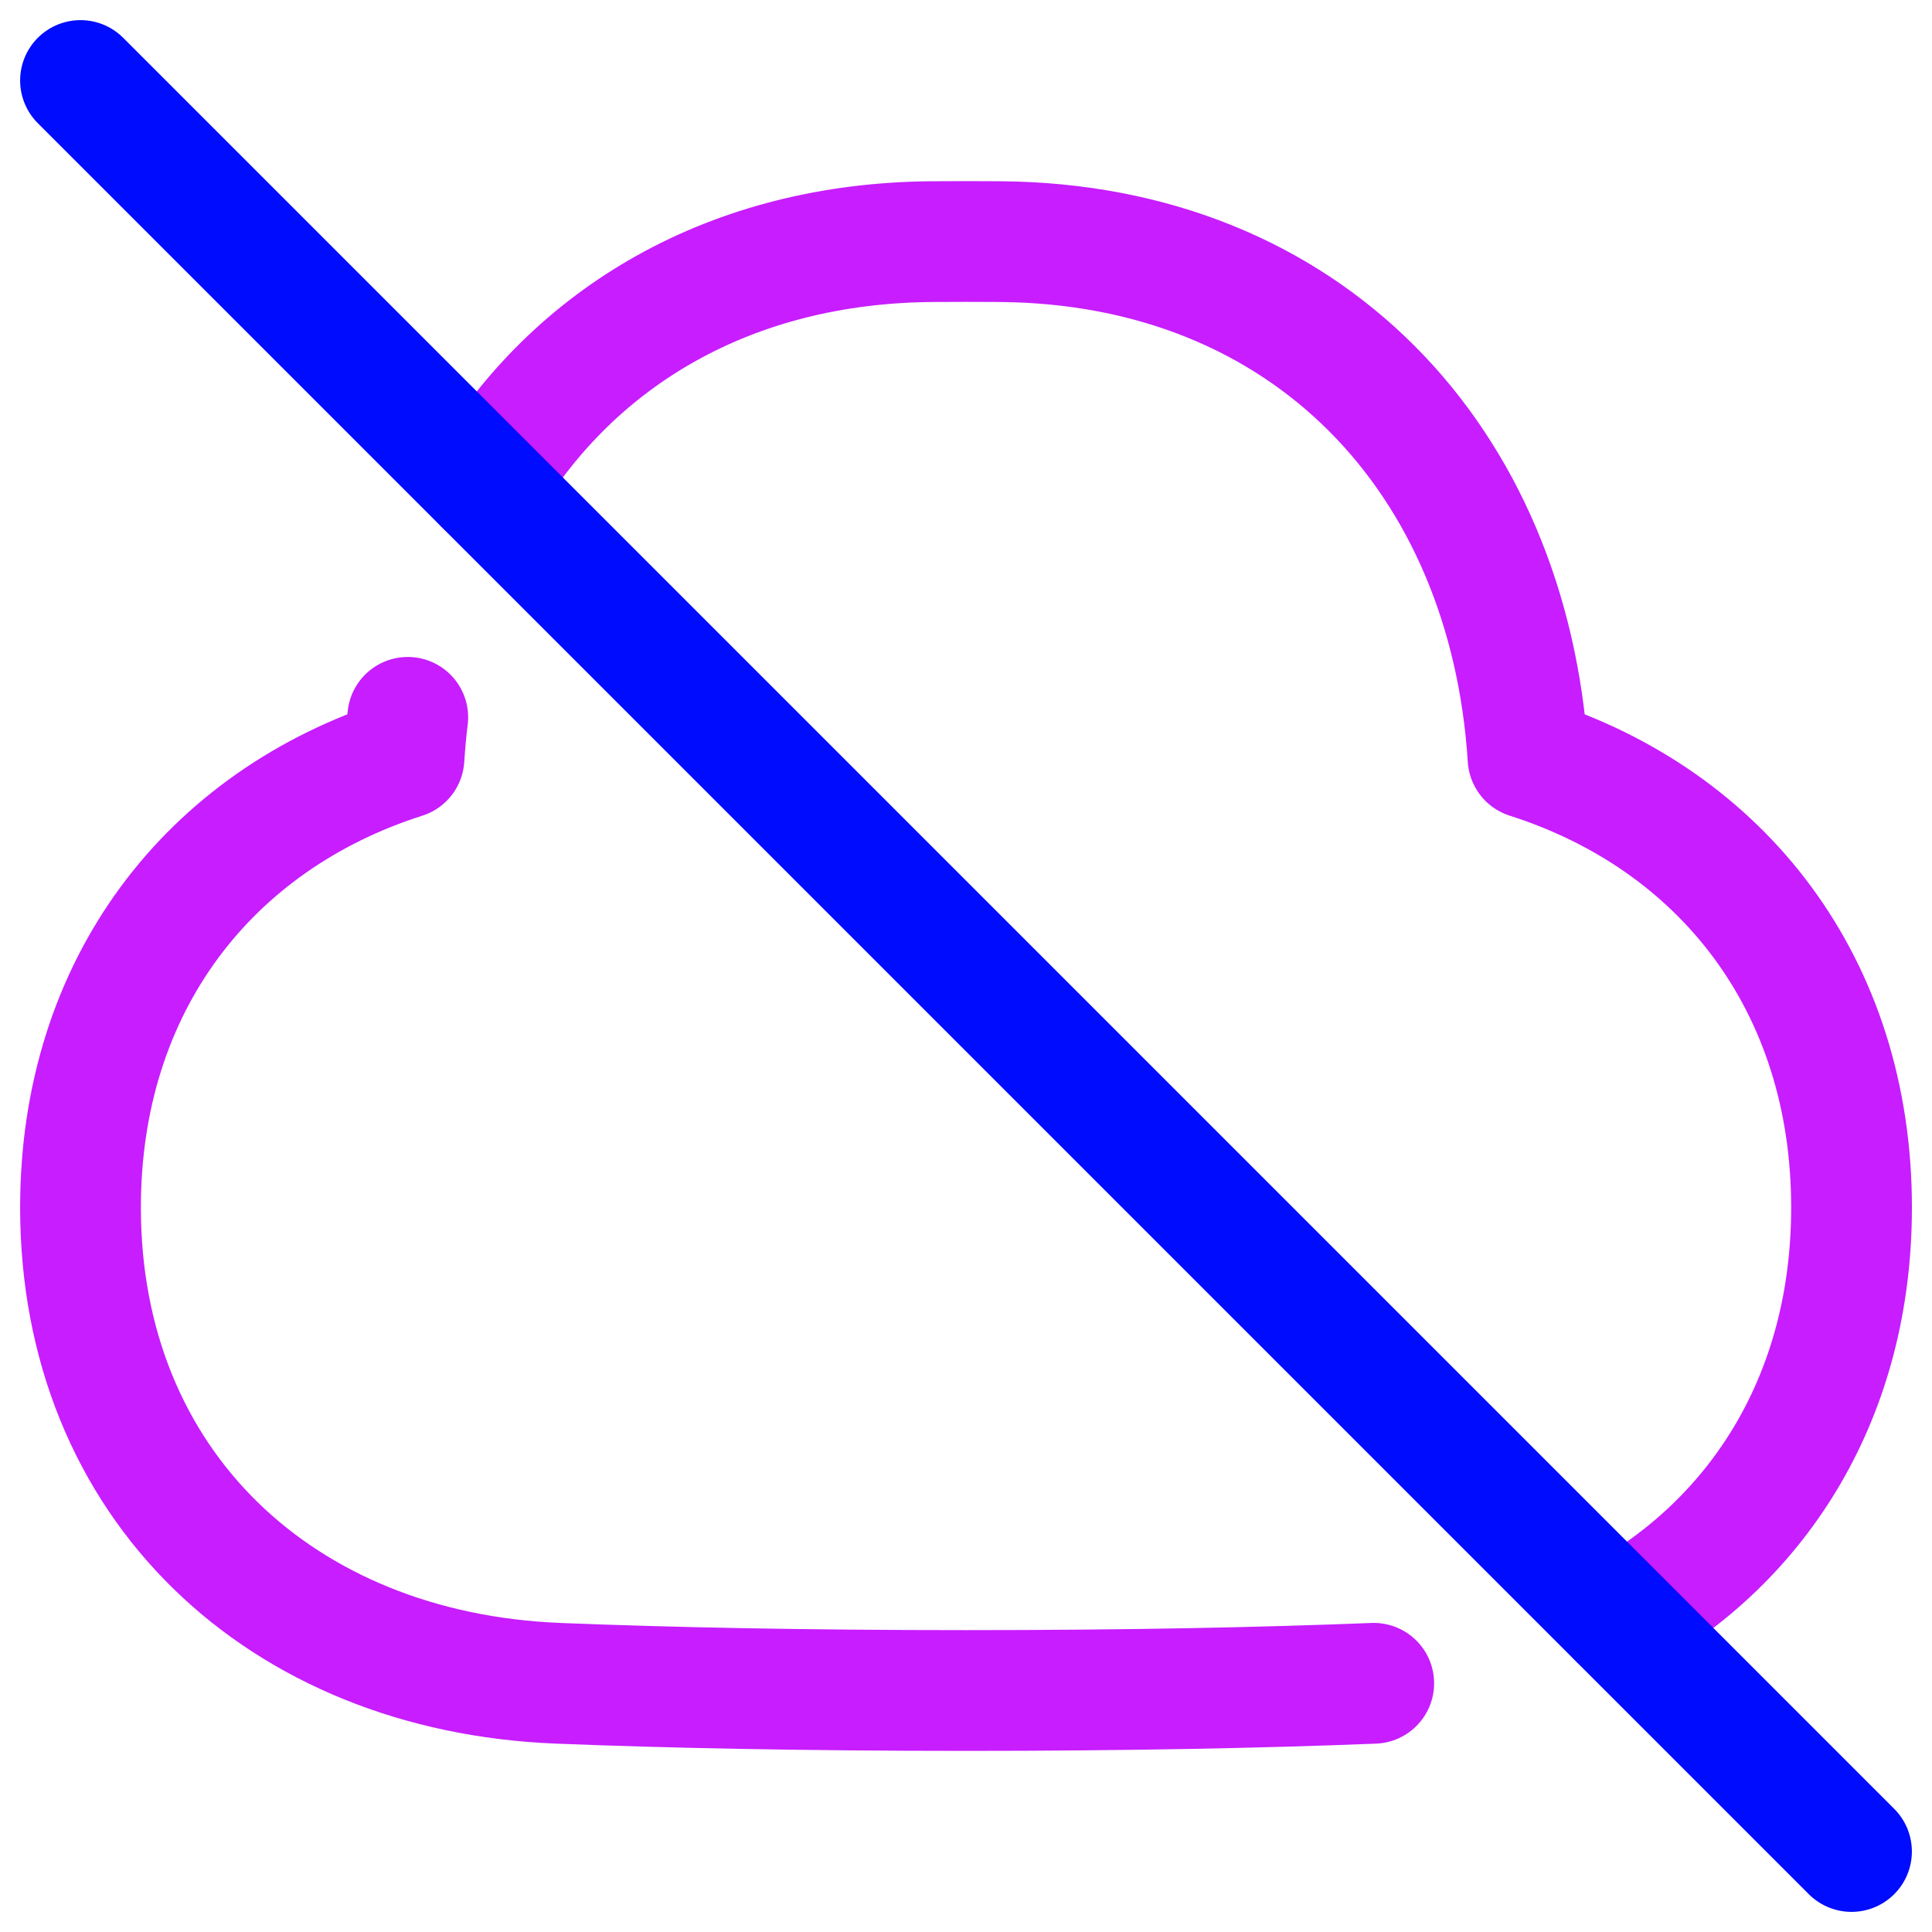
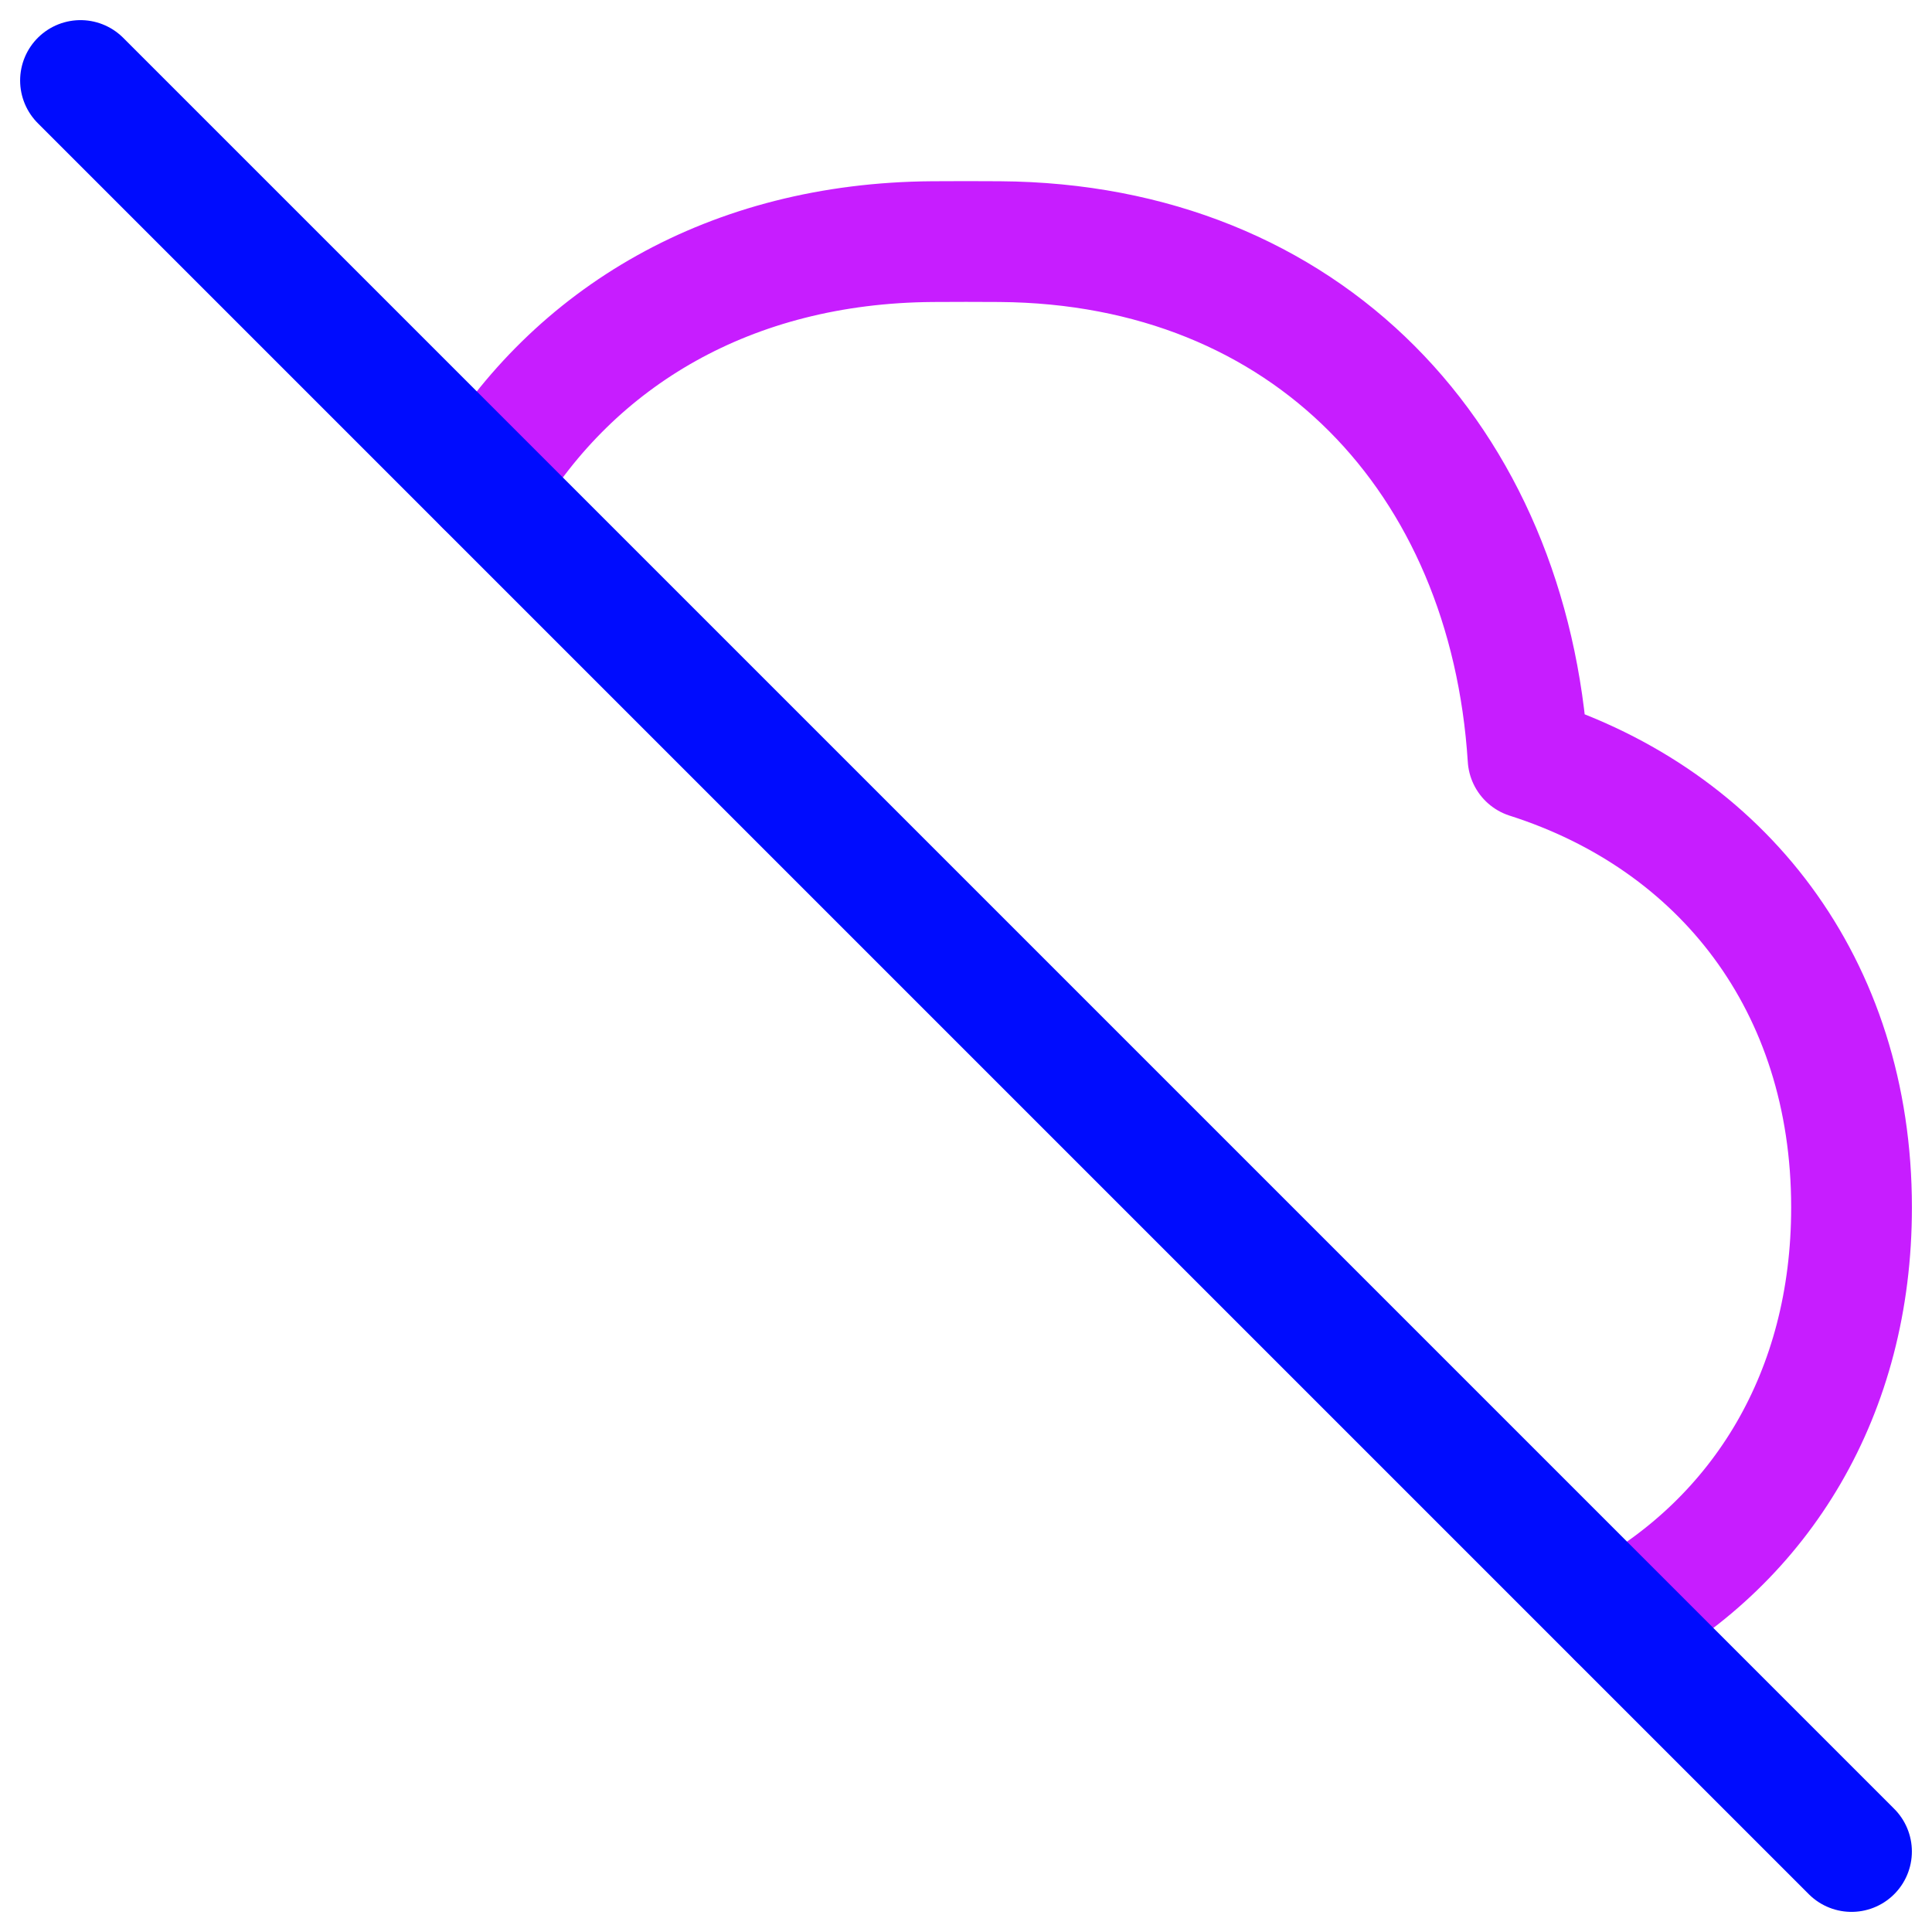
<svg xmlns="http://www.w3.org/2000/svg" fill="none" viewBox="0 0 48 48" id="Cloud-Off--Streamline-Plump-Neon">
  <desc>
    Cloud Off Streamline Icon: https://streamlinehq.com
  </desc>
  <g id="cloud-off--cloud-network-internet-disable-server-off">
    <path id="Vector" stroke="#c71dff" stroke-linecap="round" stroke-linejoin="round" d="M12.053 12.053c2.211 -3.693 6.098 -6.014 11.11 -6.05C23.436 6.001 23.715 6 24 6c0.285 0 0.564 0.001 0.837 0.003 7.632 0.054 12.653 5.407 13.127 12.833 4.829 1.54 8.037 5.63 8.037 11.164 0 4.625 -2.241 8.242 -5.796 10.204" stroke-width="3" />
-     <path id="Vector_2" stroke="#c71dff" stroke-linecap="round" stroke-linejoin="round" d="M34.13 41.821c-2.712 0.108 -6.048 0.179 -10.13 0.179s-7.418 -0.071 -10.13 -0.179C6.98 41.547 2 36.895 2 30c0 -5.534 3.208 -9.623 8.037 -11.164 0.022 -0.342 0.053 -0.68 0.094 -1.014" stroke-width="3" />
    <path id="Vector_3" stroke="#000cfe" stroke-linecap="round" stroke-linejoin="round" d="m2 2 44 44" stroke-width="3" />
  </g>
</svg>